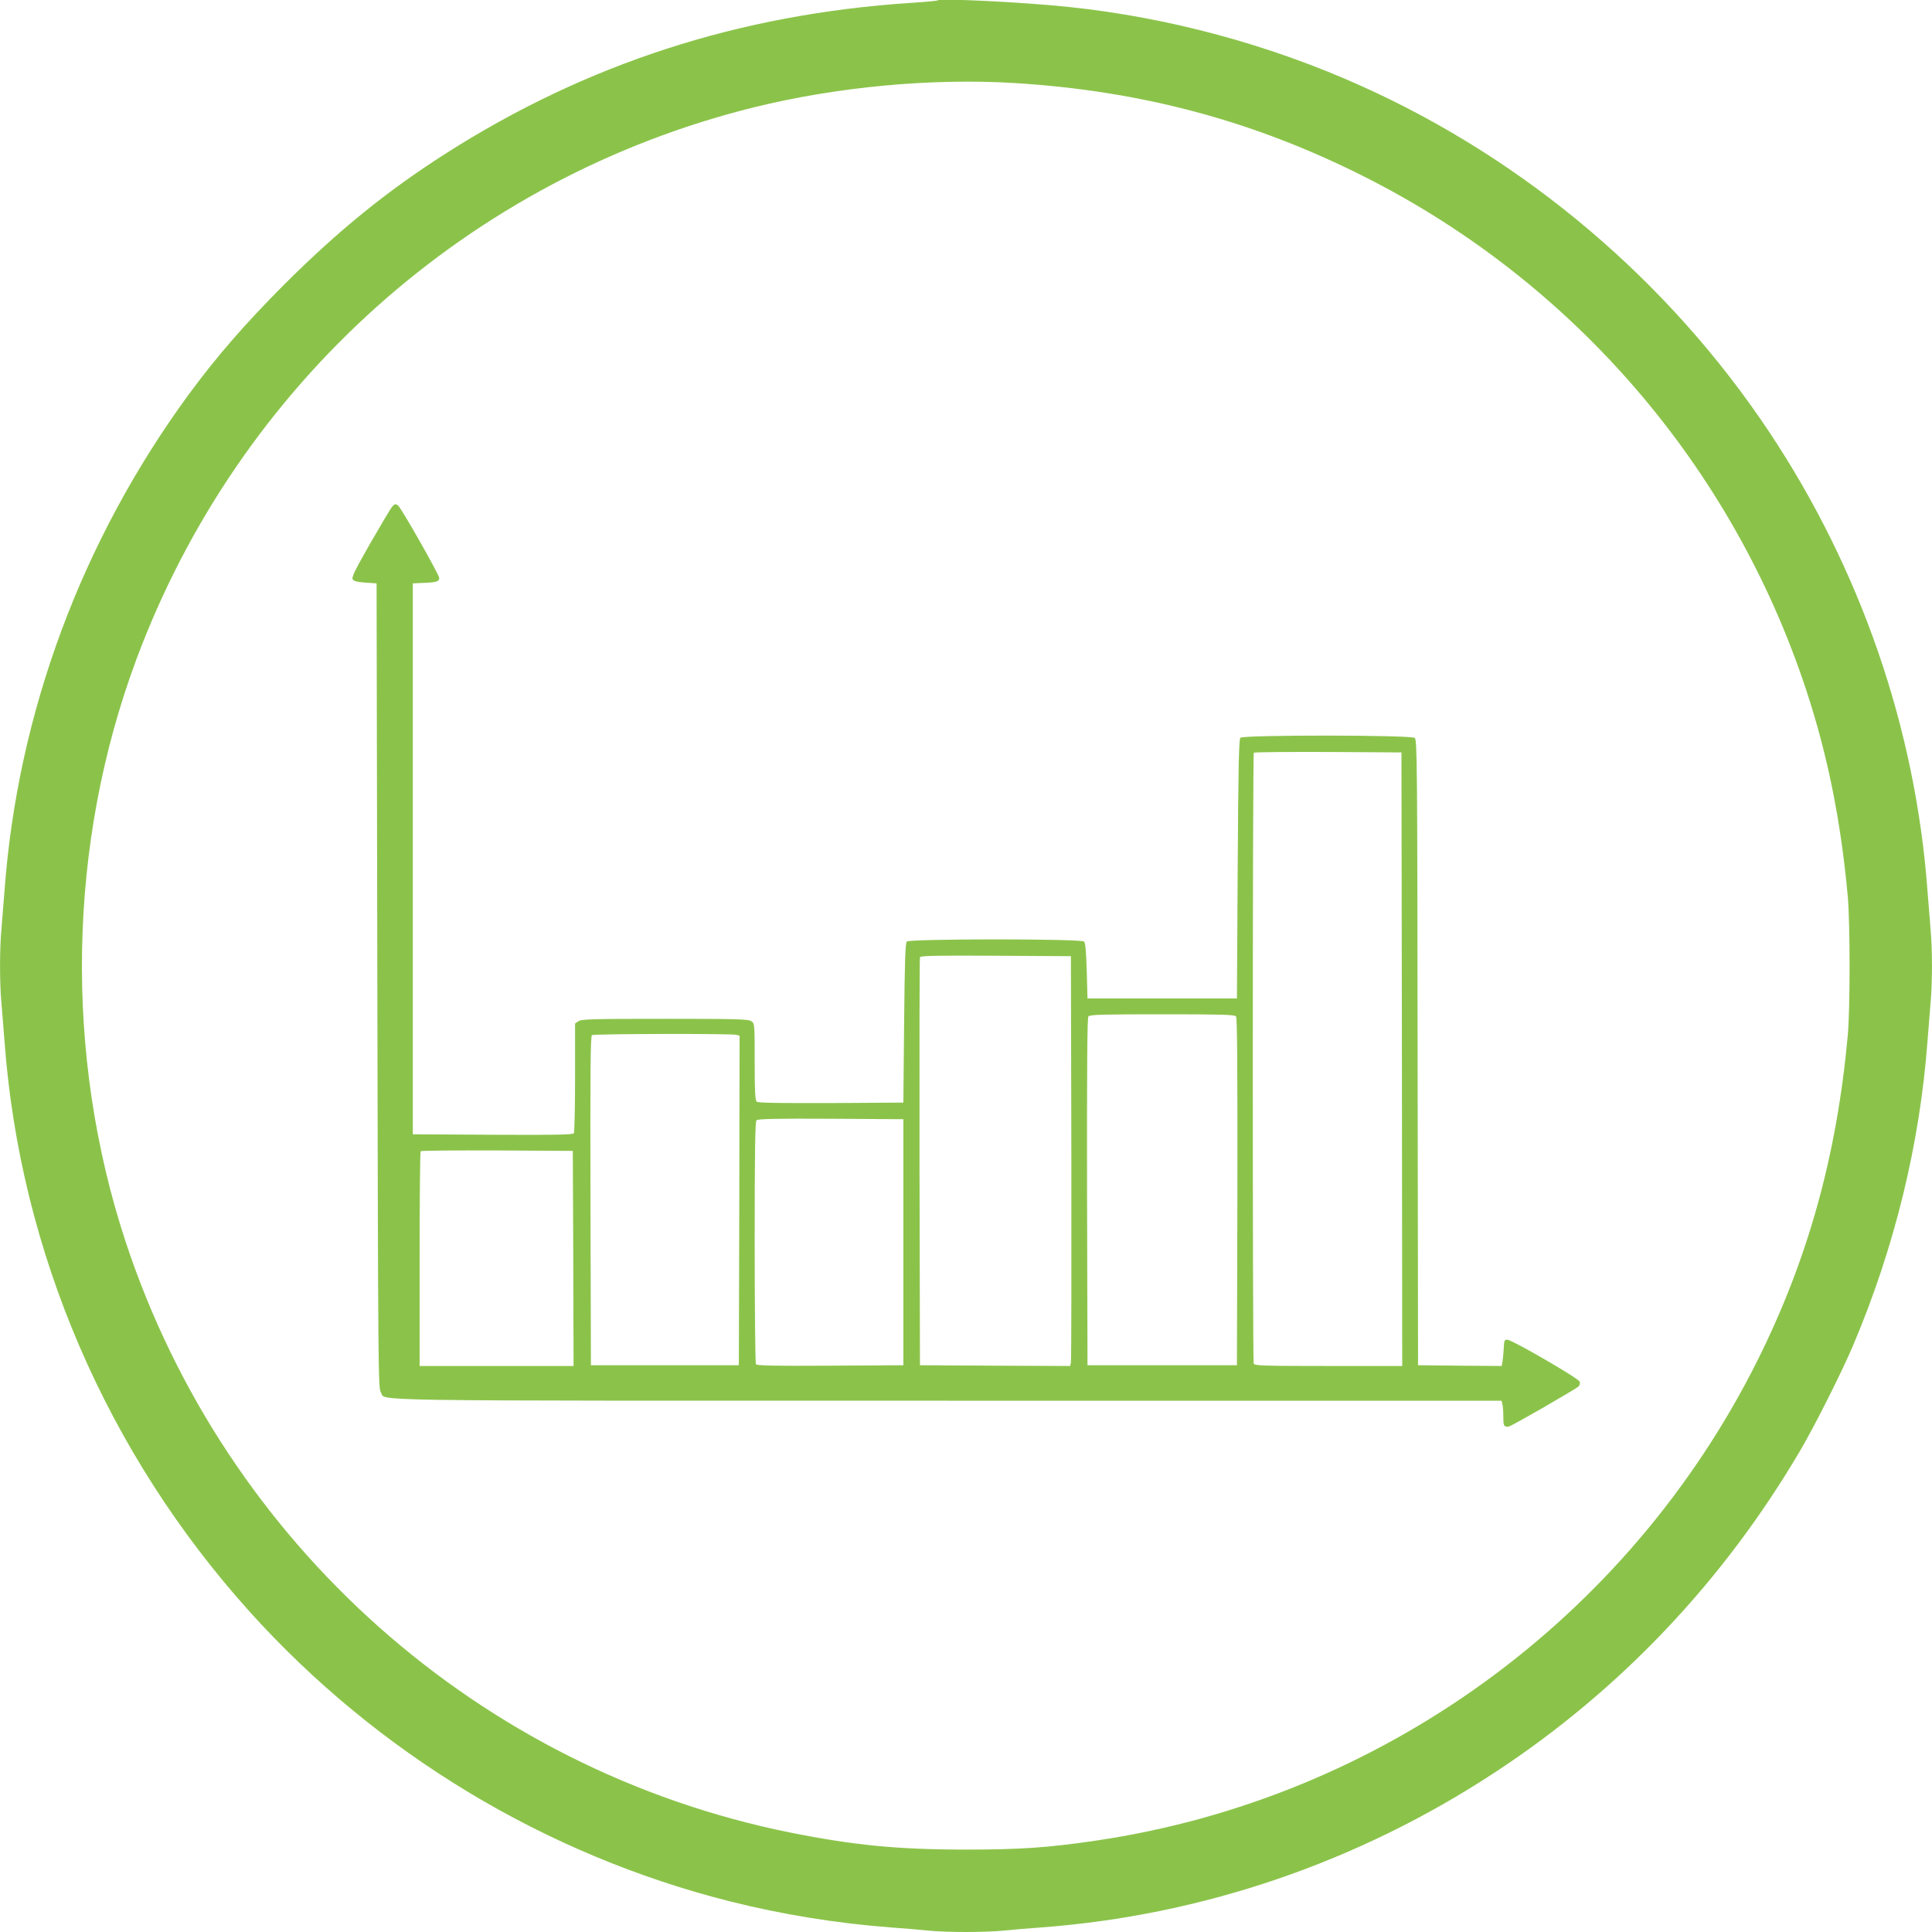
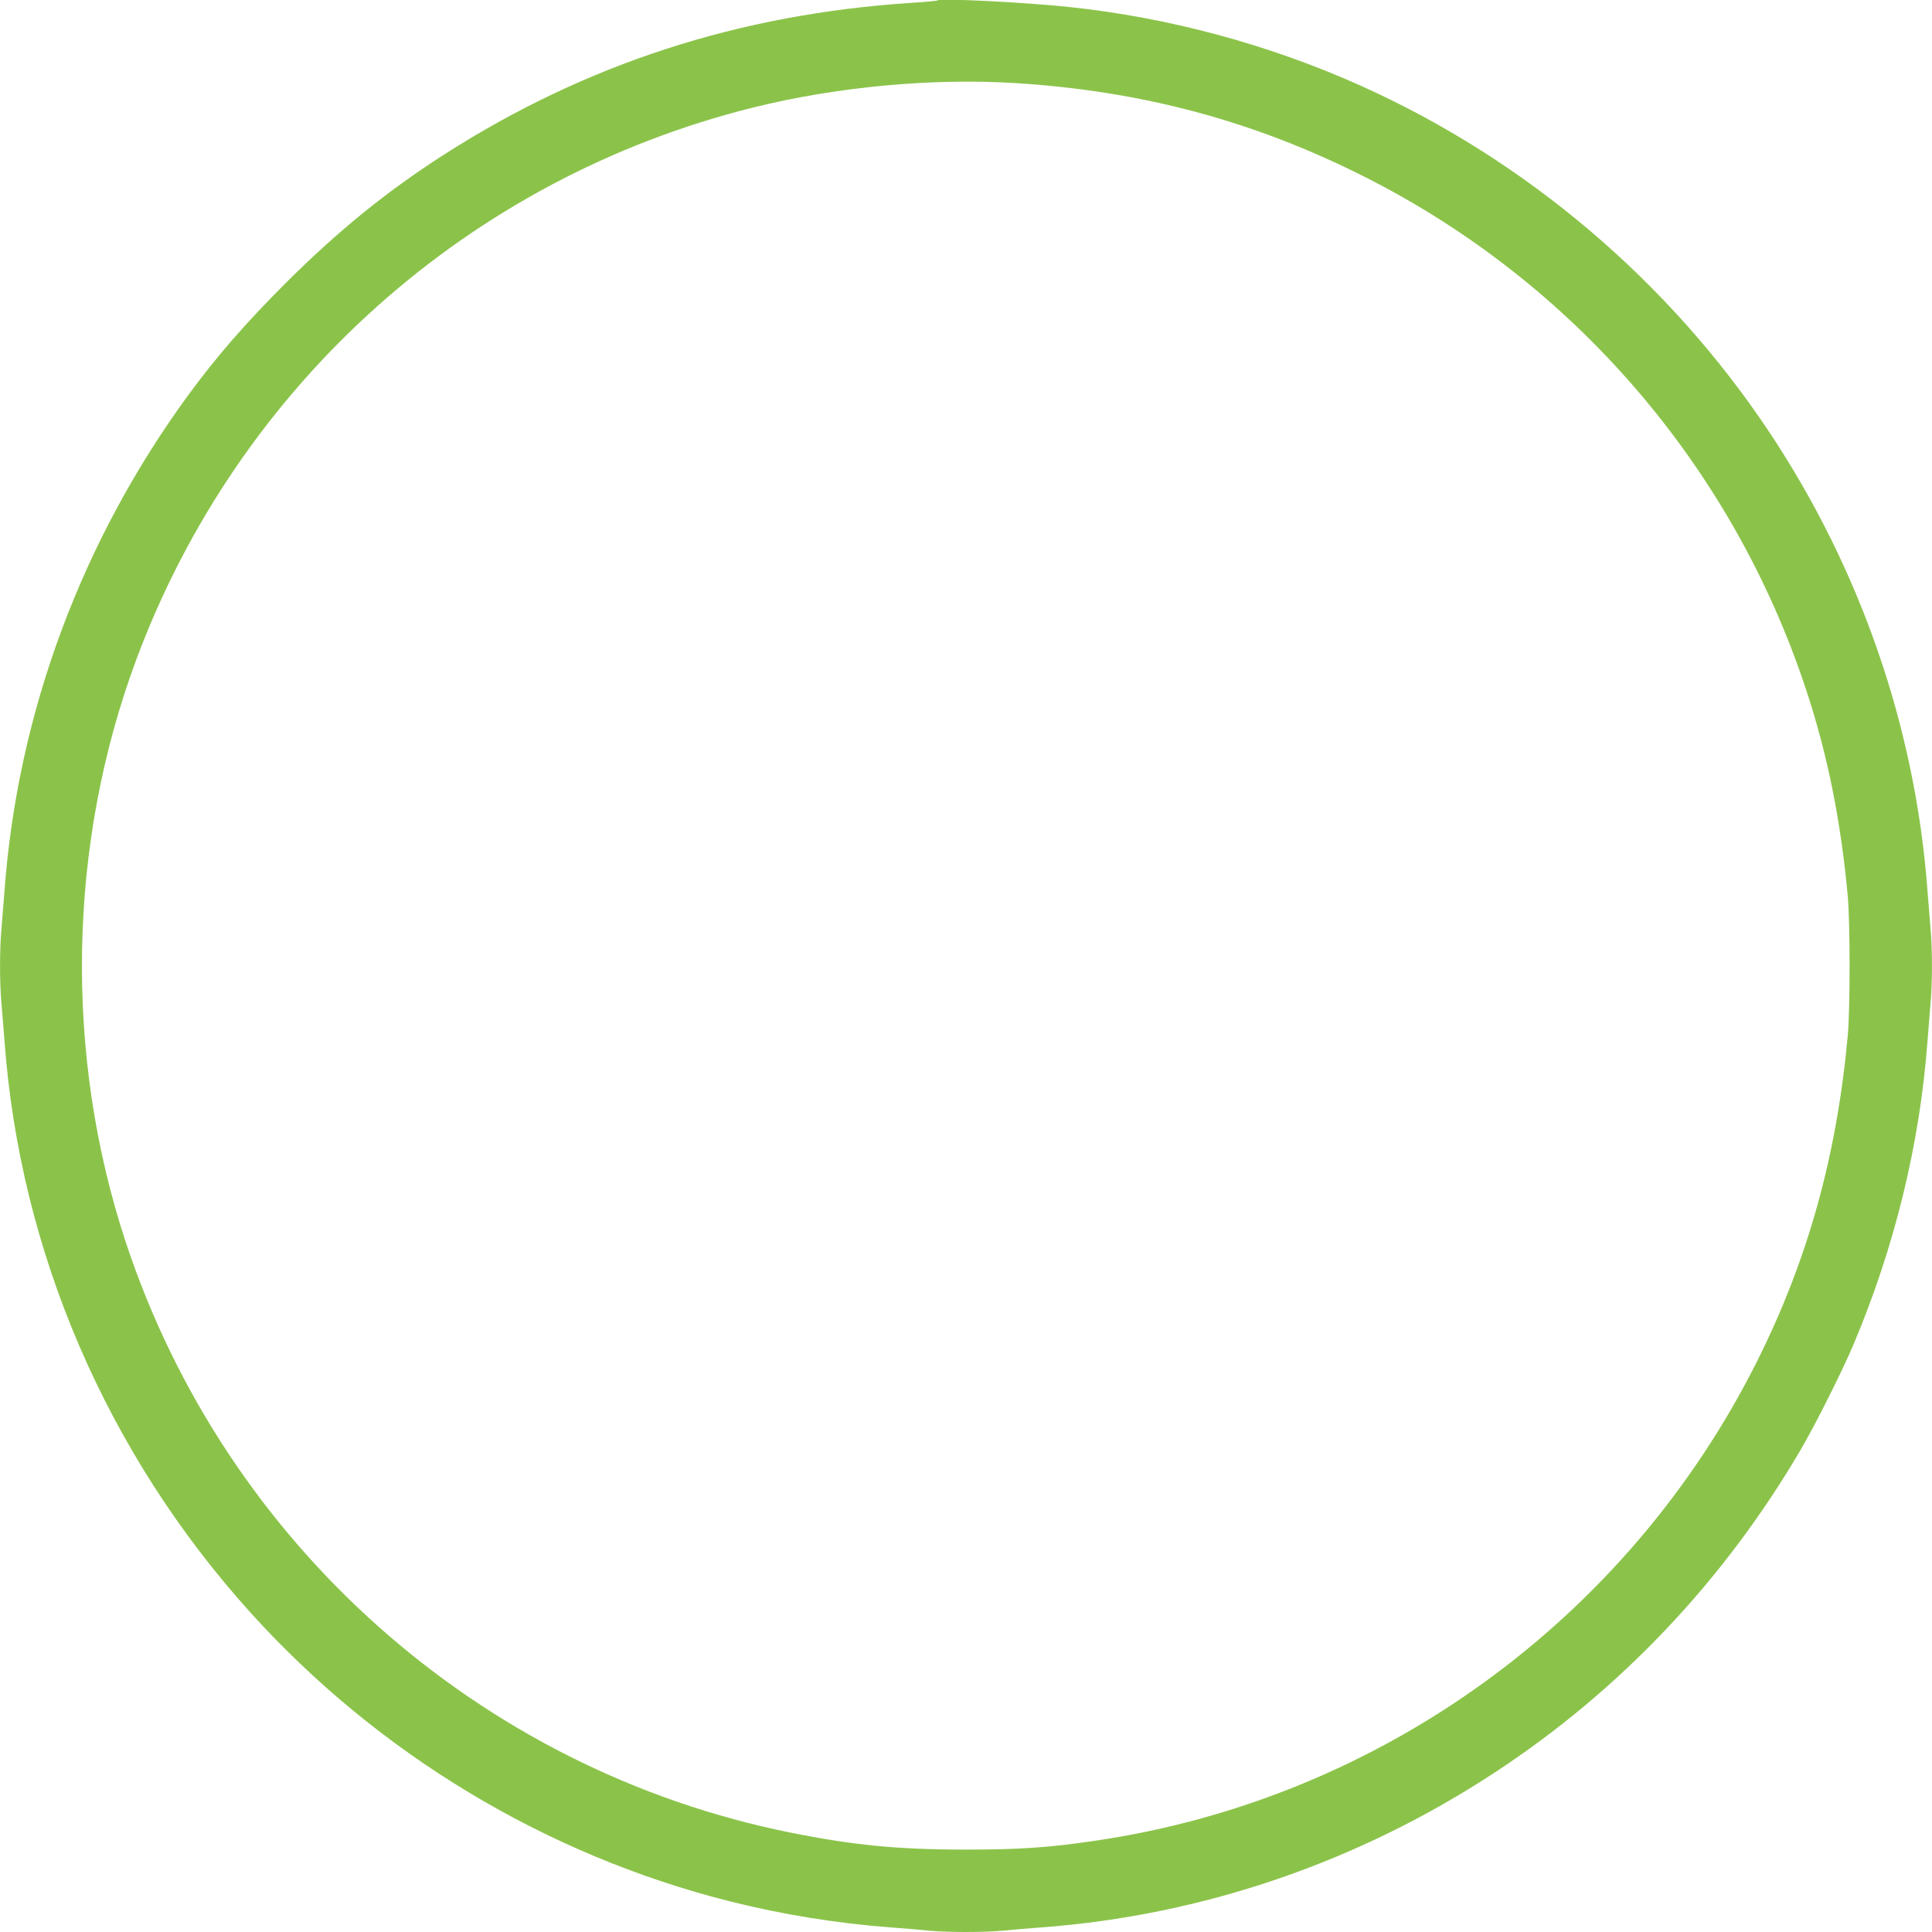
<svg xmlns="http://www.w3.org/2000/svg" version="1.0" width="1280pt" height="1280pt" viewBox="0 0 1280 1280" preserveAspectRatio="xMidYMid meet">
  <g transform="translate(0,1280) scale(0.1,-0.1)" fill="#8bc34a" stroke="none">
    <path d="M6210 12797 c-3 -3 -81 -10 -175 -16 -1138 -75 -2150 -403 -3085 -1000 -388 -248 -710 -510 -1066 -865 -262 -263 -447 -476 -632 -727 -711 -970 -1135 -2112 -1222 -3289 -6 -80 -15 -192 -20 -250 -13 -134 -13 -366 0 -500 5 -58 14 -170 20 -250 103 -1394 677 -2727 1626 -3780 845 -937 1957 -1608 3176 -1916 353 -89 715 -147 1073 -174 83 -6 194 -15 248 -21 125 -12 369 -12 494 0 54 6 166 15 248 21 1069 79 2103 432 3010 1028 828 543 1516 1269 2025 2137 96 164 274 518 348 693 274 647 441 1331 492 2012 6 80 15 192 20 250 13 134 13 366 0 500 -5 58 -14 170 -20 250 -80 1078 -444 2131 -1051 3042 -664 996 -1611 1799 -2699 2288 -608 274 -1279 455 -1940 524 -305 32 -854 59 -870 43z m510 -547 c844 -52 1587 -251 2320 -621 1385 -698 2438 -1921 2925 -3396 143 -431 232 -875 277 -1373 16 -183 16 -741 0 -920 -73 -798 -264 -1485 -601 -2159 -856 -1708 -2493 -2896 -4376 -3175 -318 -47 -504 -60 -865 -60 -454 0 -747 29 -1170 114 -2053 416 -3735 1911 -4396 3908 -411 1244 -386 2639 69 3862 679 1825 2208 3192 4092 3659 551 136 1175 194 1725 161z" />
-     <path d="M2598 9443 c-9 -10 -73 -118 -144 -241 -102 -179 -126 -227 -117 -240 7 -13 30 -18 84 -22 l74 -5 5 -2665 c5 -2561 6 -2667 23 -2694 40 -60 -247 -56 3756 -56 l3669 0 6 -23 c3 -12 6 -50 6 -84 0 -62 4 -68 37 -64 16 2 444 248 462 266 7 7 10 21 7 31 -7 22 -447 277 -479 278 -20 1 -22 -5 -24 -54 -2 -30 -5 -70 -8 -88 l-6 -32 -277 2 -277 3 -3 2071 c-2 1912 -3 2073 -19 2085 -23 20 -1135 21 -1155 1 -10 -10 -14 -185 -18 -870 l-5 -857 -495 0 -495 0 -5 182 c-4 130 -9 186 -18 195 -19 19 -1155 19 -1174 0 -10 -10 -14 -126 -18 -540 l-5 -527 -479 -3 c-345 -1 -483 1 -492 9 -11 9 -14 63 -14 265 0 250 0 253 -22 268 -20 14 -91 16 -573 16 -482 0 -553 -2 -573 -16 l-22 -15 0 -357 c0 -196 -4 -363 -8 -370 -7 -10 -121 -12 -538 -10 l-529 3 0 1825 0 1825 65 3 c91 3 110 9 110 33 0 21 -254 469 -274 481 -16 11 -21 10 -38 -9z m6690 -3660 l2 -2033 -489 0 c-437 0 -490 2 -495 16 -8 22 -8 4039 1 4047 3 4 225 6 492 5 l486 -3 3 -2032z m-2190 -653 c1 -734 0 -1345 -3 -1358 l-5 -22 -498 2 -497 3 -3 1345 c-1 740 0 1351 3 1358 3 10 109 12 502 10 l498 -3 3 -1335z m1091 936 c8 -10 10 -321 9 -1162 l-3 -1149 -495 0 -495 0 -3 1149 c-1 841 1 1152 9 1162 9 12 99 14 489 14 390 0 480 -2 489 -14z m-3311 -122 l22 -6 -2 -1092 -3 -1091 -490 0 -490 0 -3 1089 c-2 865 0 1091 10 1098 15 9 922 11 956 2z m1107 -1374 l0 -815 -484 -3 c-381 -2 -486 0 -493 10 -4 7 -8 371 -8 809 0 609 3 798 12 807 9 9 127 12 493 10 l480 -3 0 -815z m-2187 -107 l2 -713 -510 0 -510 0 0 708 c0 390 3 712 7 715 3 4 232 6 507 5 l501 -3 3 -712z" />
  </g>
</svg>